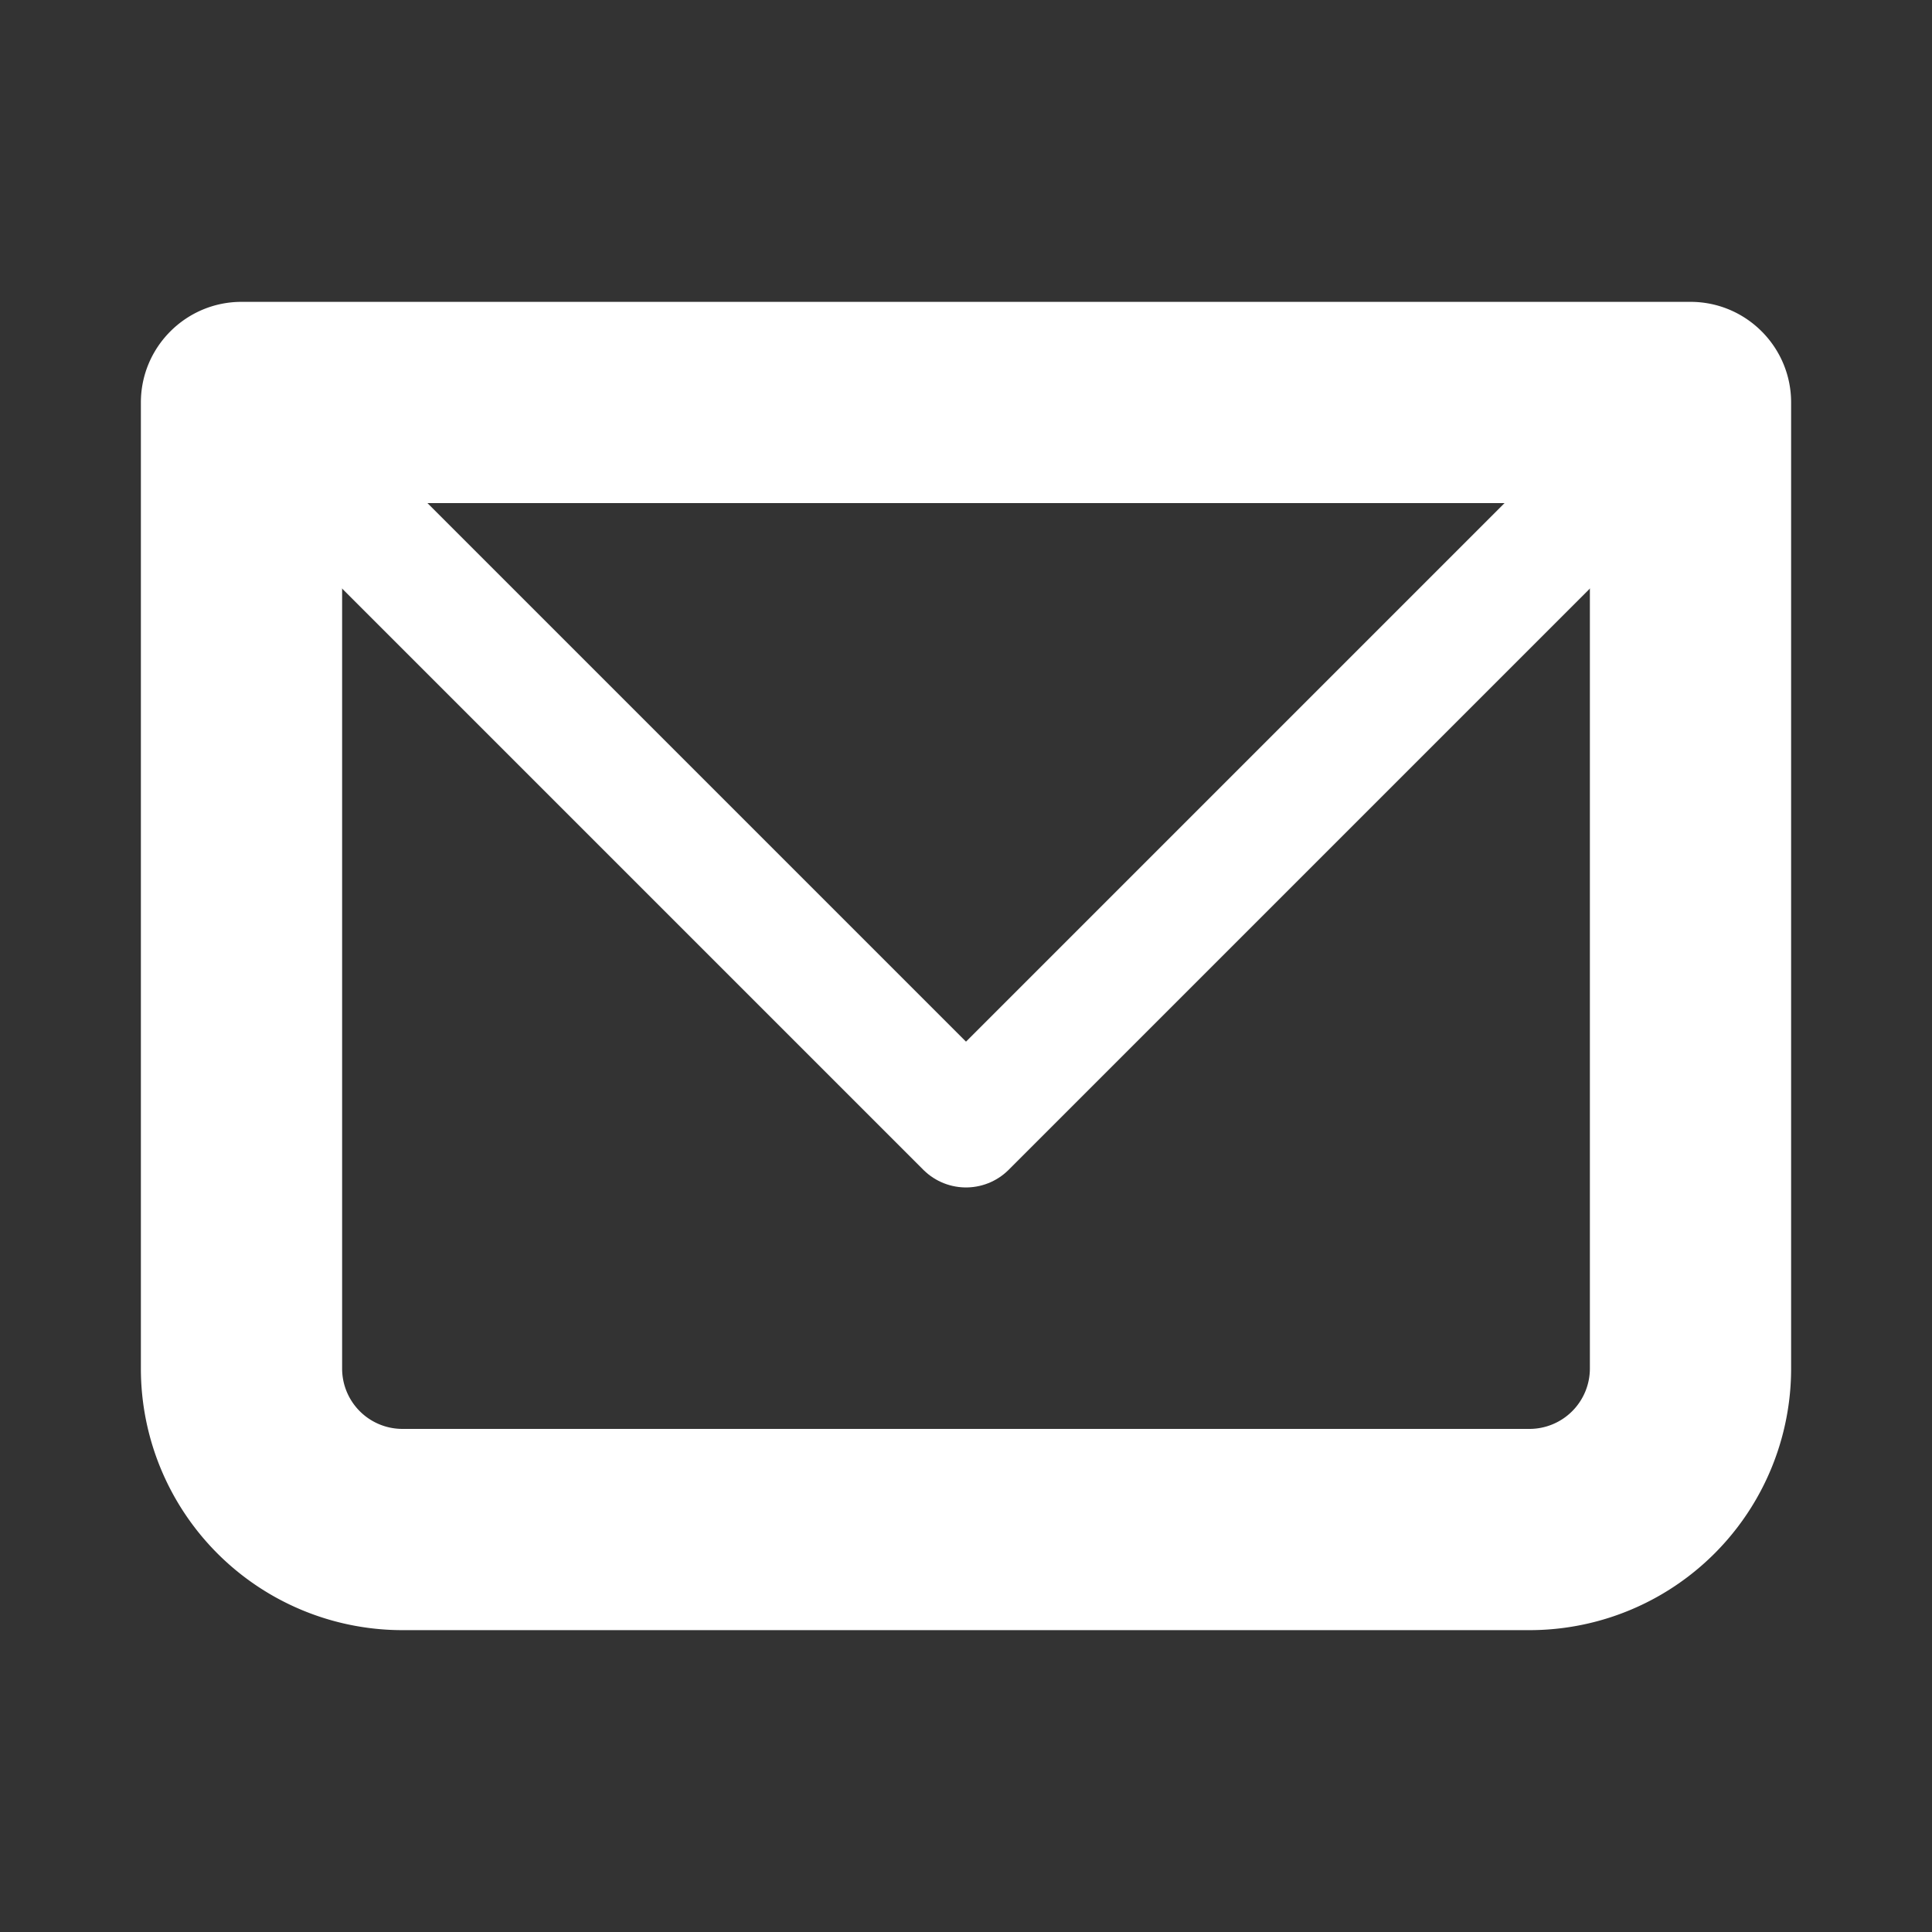
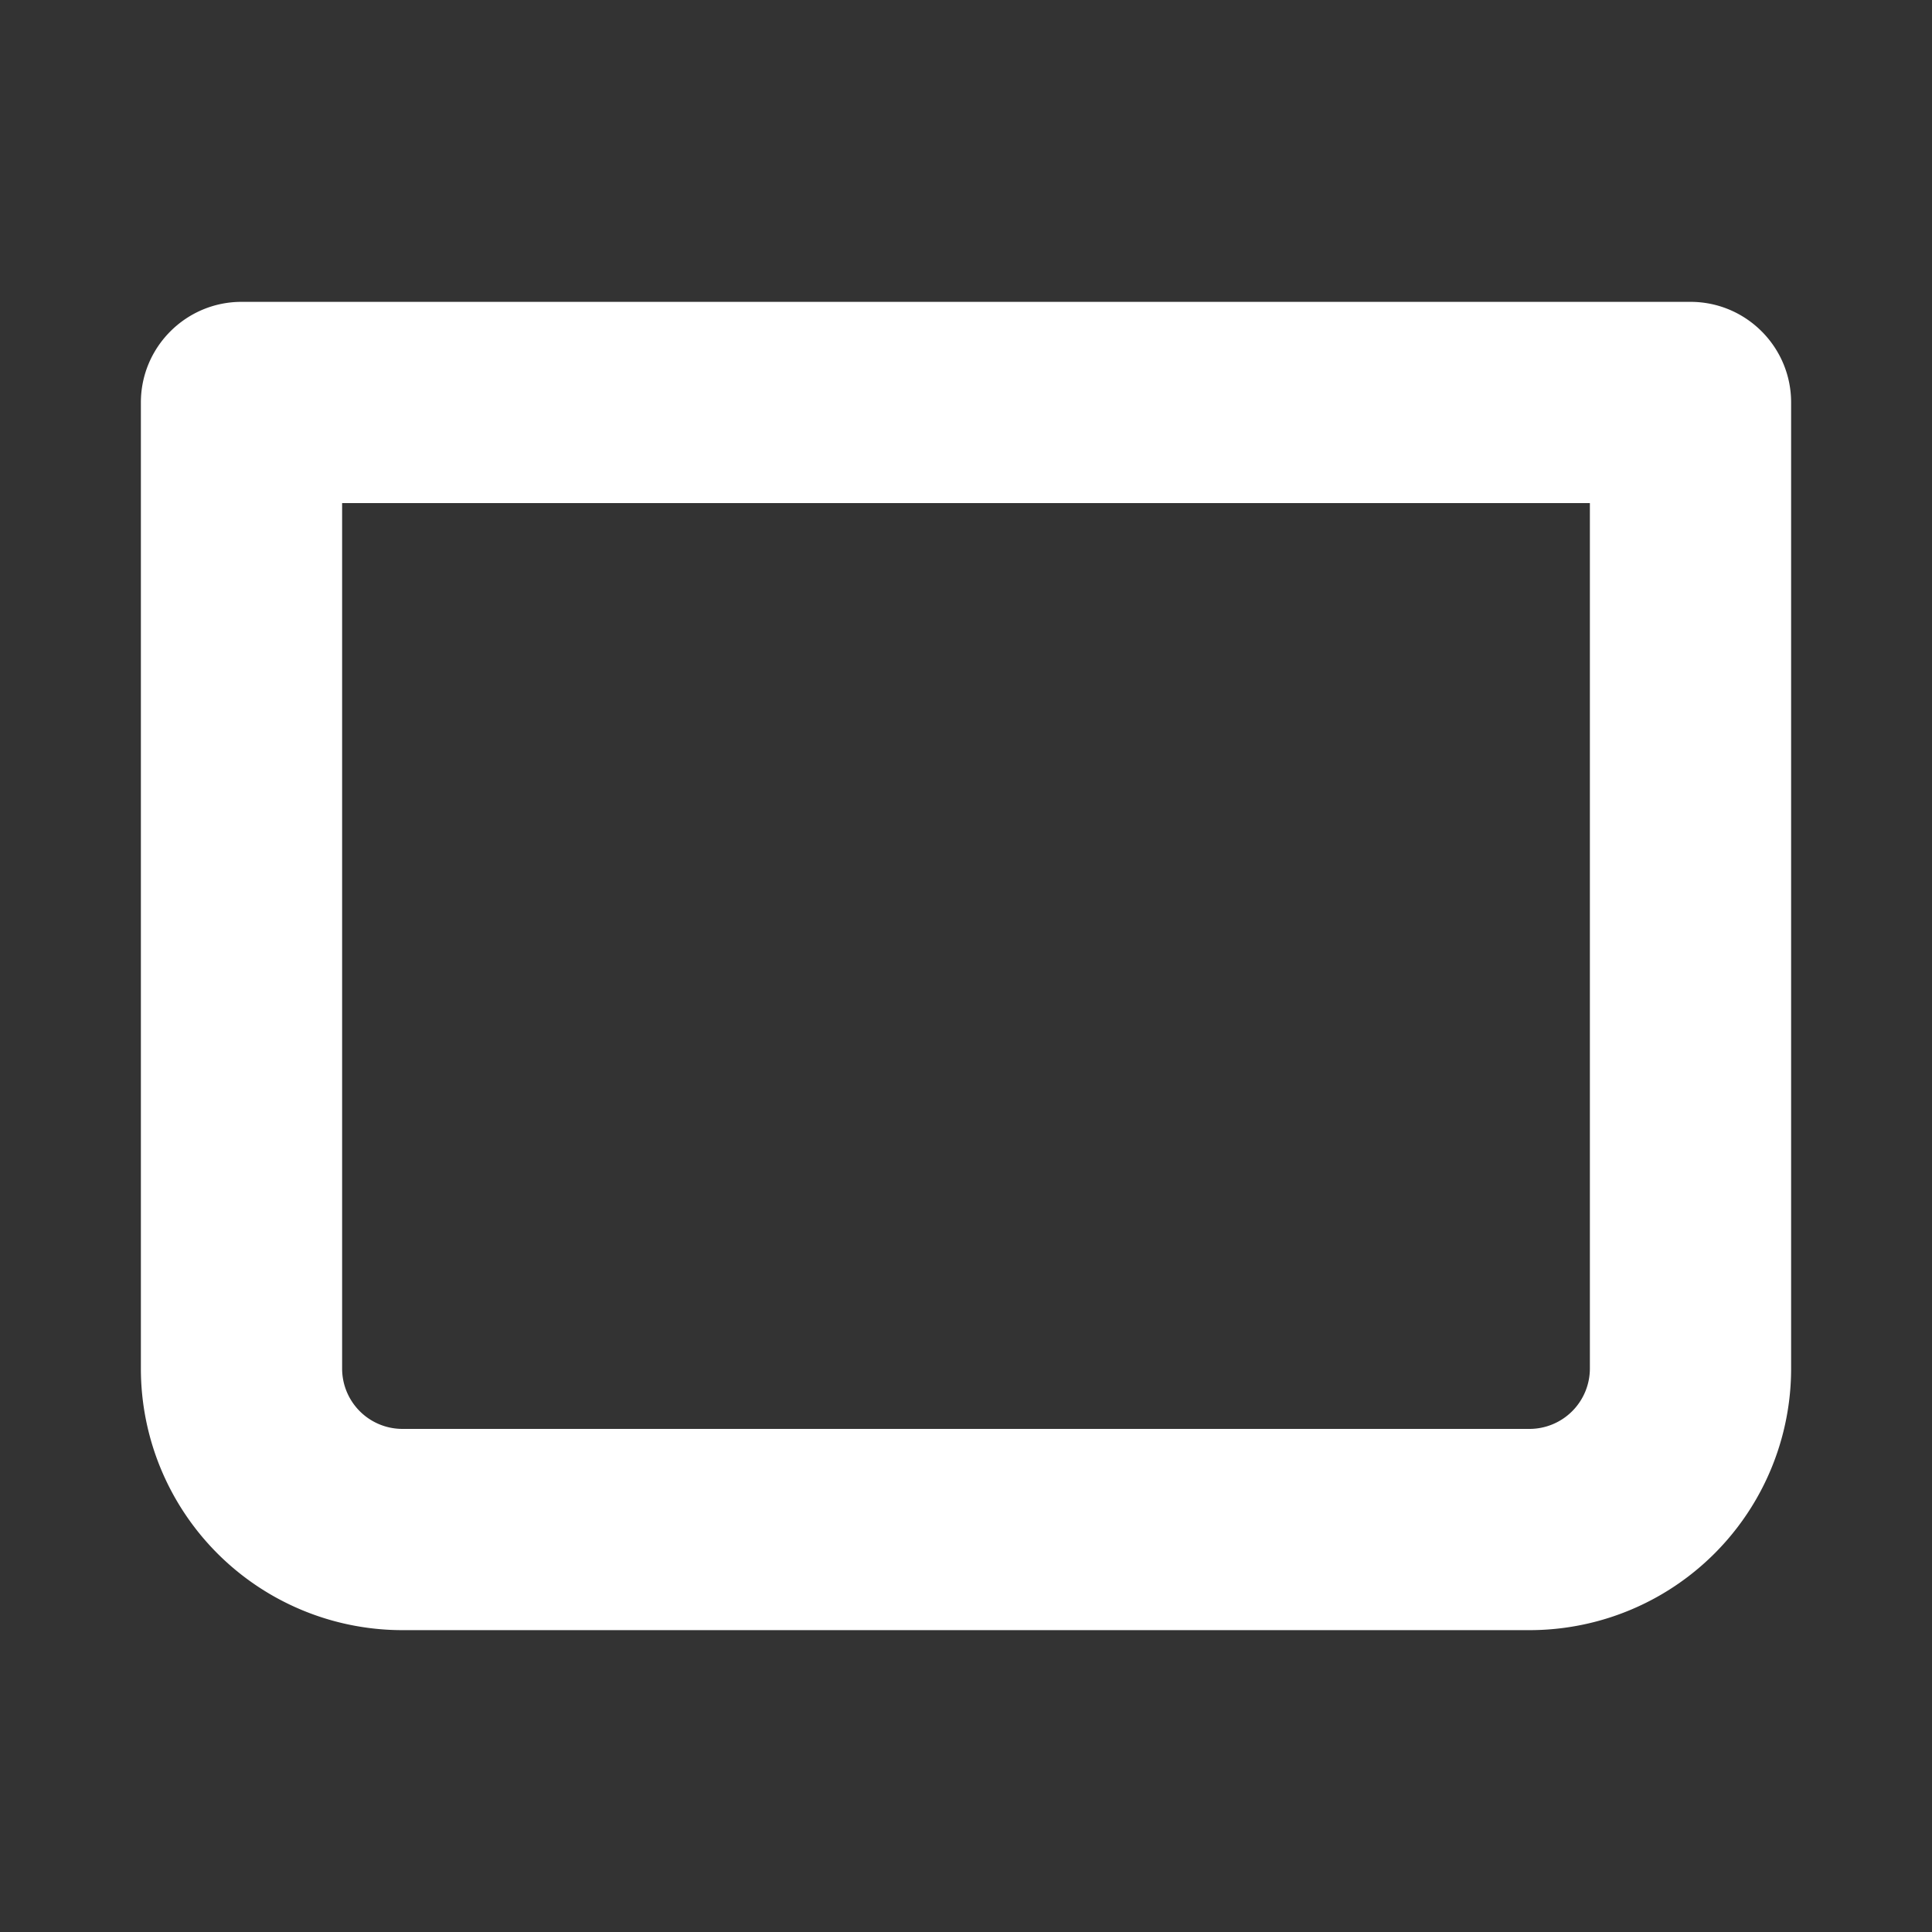
<svg xmlns="http://www.w3.org/2000/svg" width="25" height="25" fill="none">
  <rect width="100%" height="100%" fill="#333333" stroke="none" />
  <path d="M3.125 5.208V3.906c-.718 0-1.302.584-1.302 1.302h1.302zm18.75 0h1.302c0-.718-.583-1.302-1.302-1.302v1.302zM3.125 6.51h18.75V3.906H3.125V6.51zm17.448-1.302v12.5h2.604v-12.5h-2.604zm-.781 13.282H5.209v2.604h14.583V18.49zm-15.365-.782v-12.5H1.823v12.5h2.604zm.782.782a.781.781 0 01-.782-.782H1.823a3.385 3.385 0 003.386 3.386V18.49zm15.364-.782a.782.782 0 01-.781.782v2.604a3.385 3.385 0 003.385-3.386h-2.604z" fill="#fff" />
-   <path d="M3.125 5.209l9.375 9.375 9.375-9.375" stroke="#fff" stroke-width="1.563" stroke-linecap="round" stroke-linejoin="round" />
</svg>